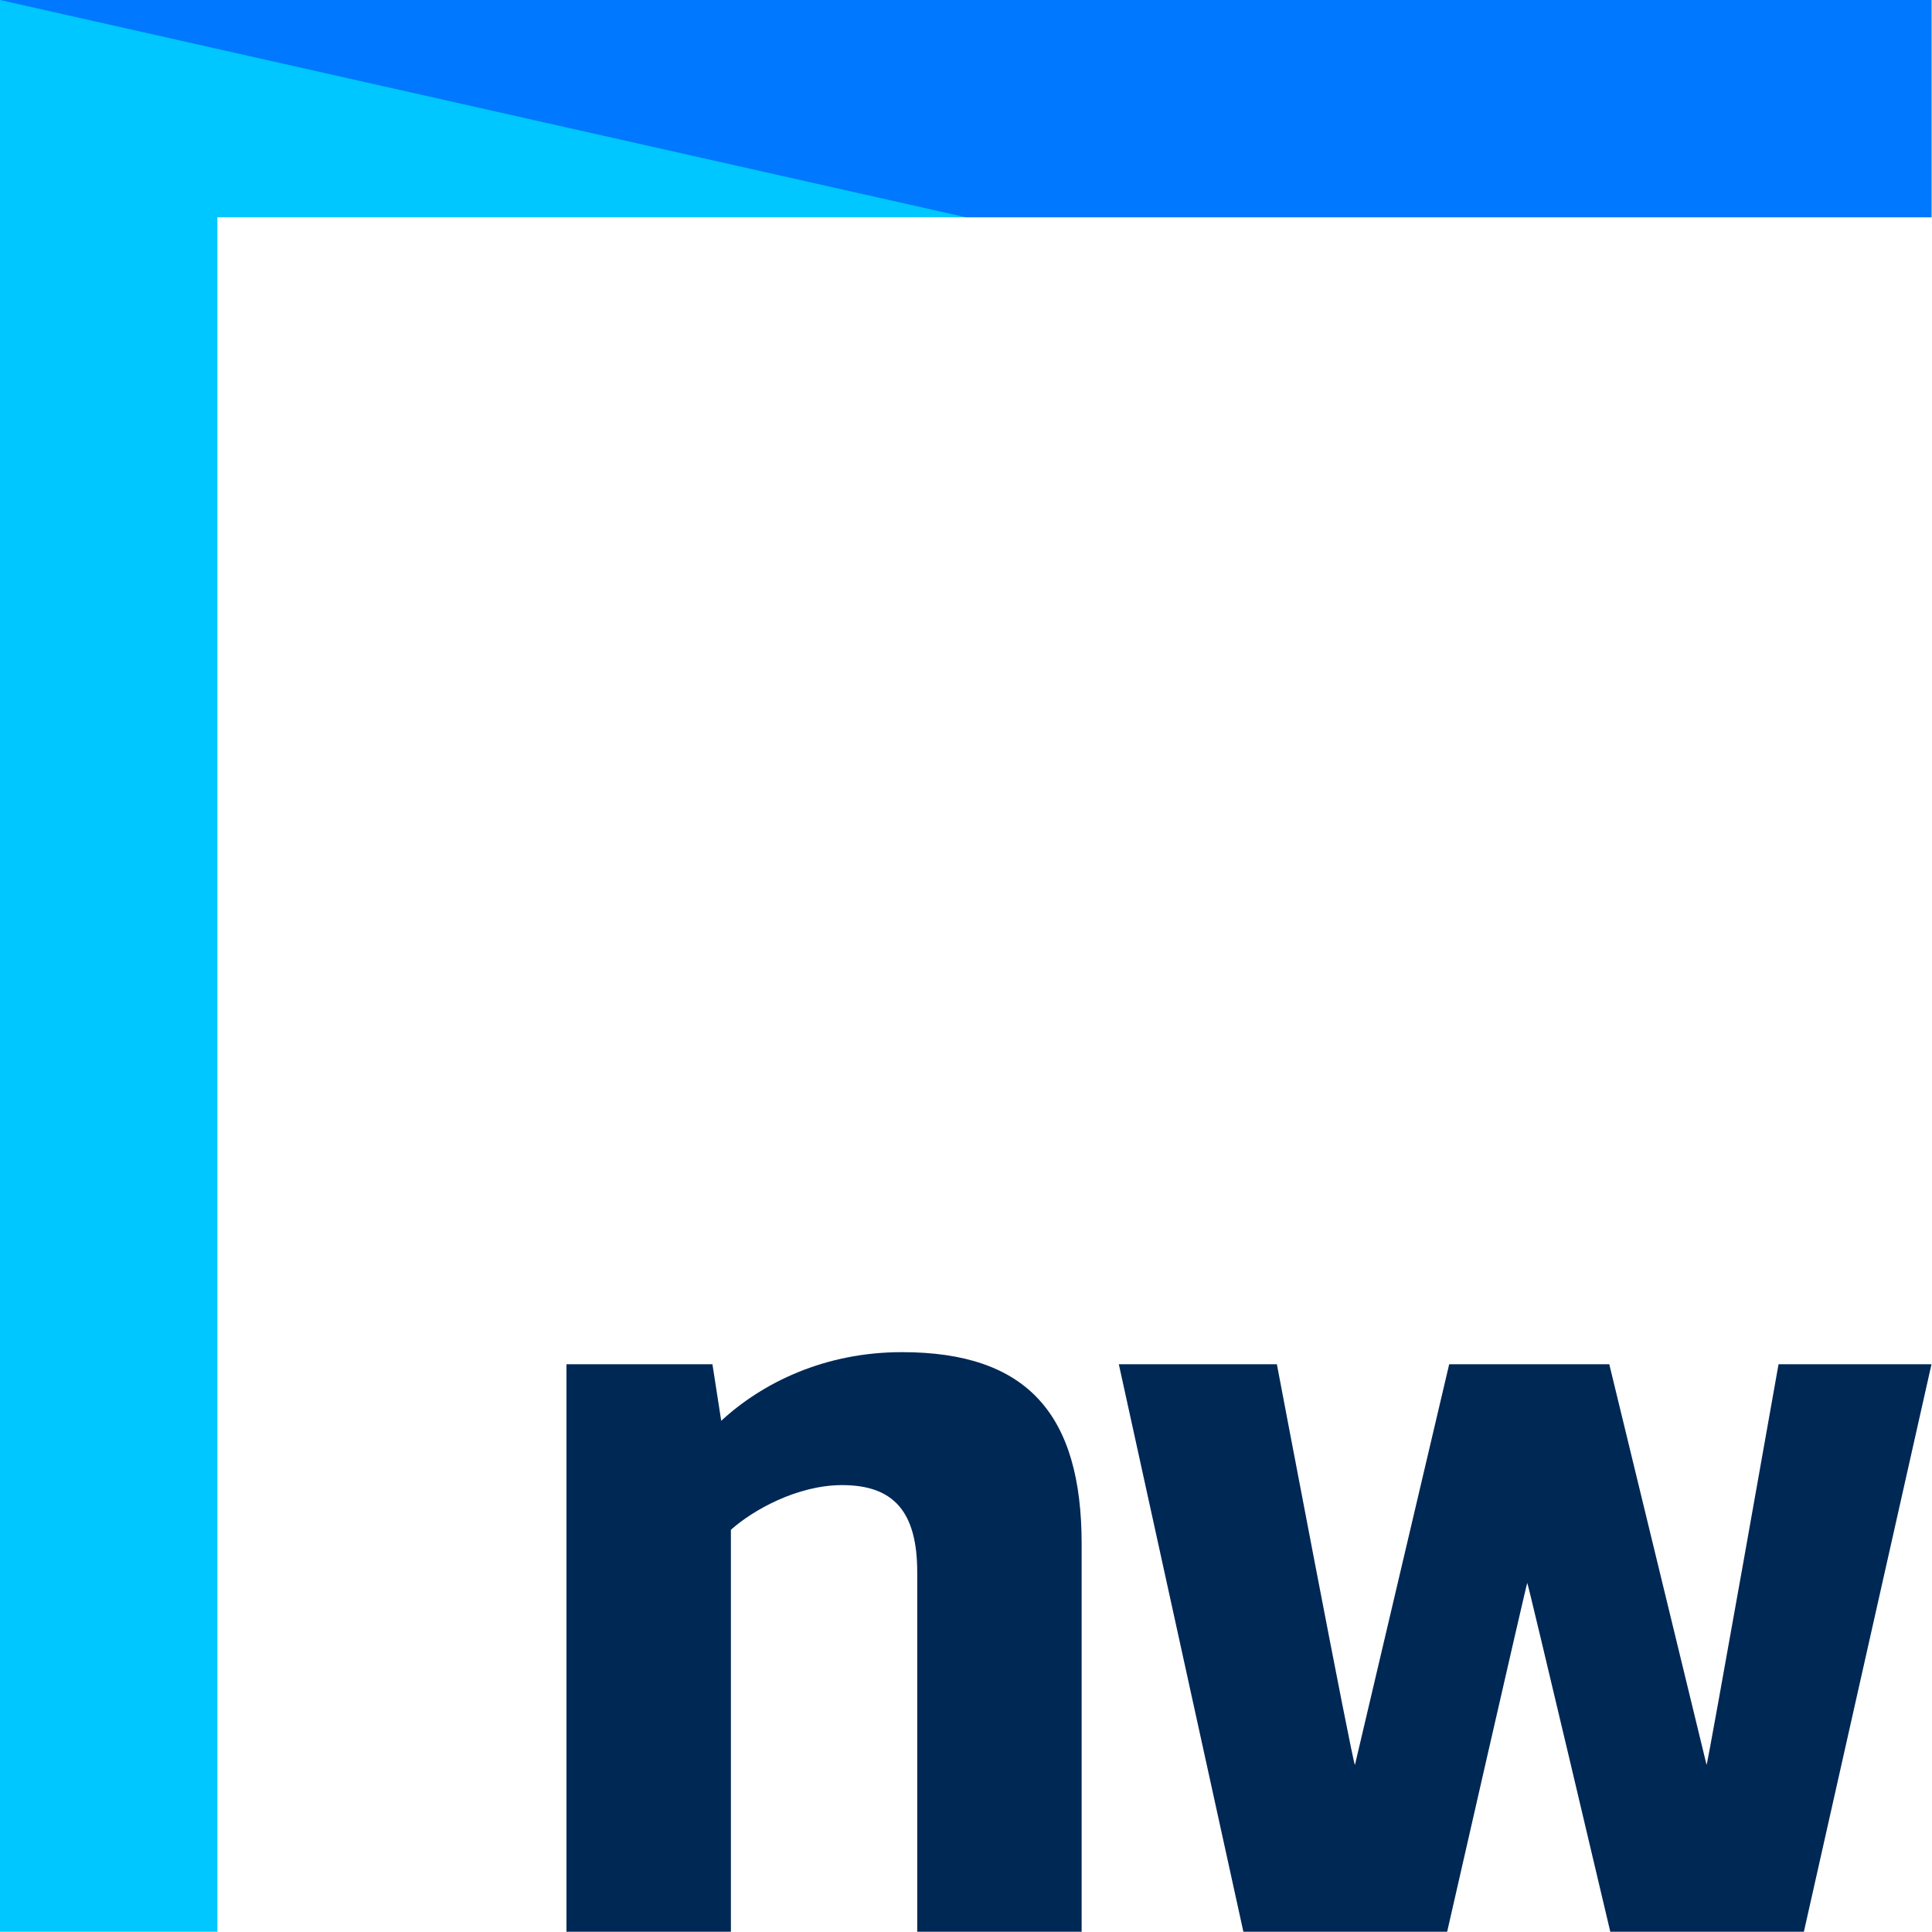
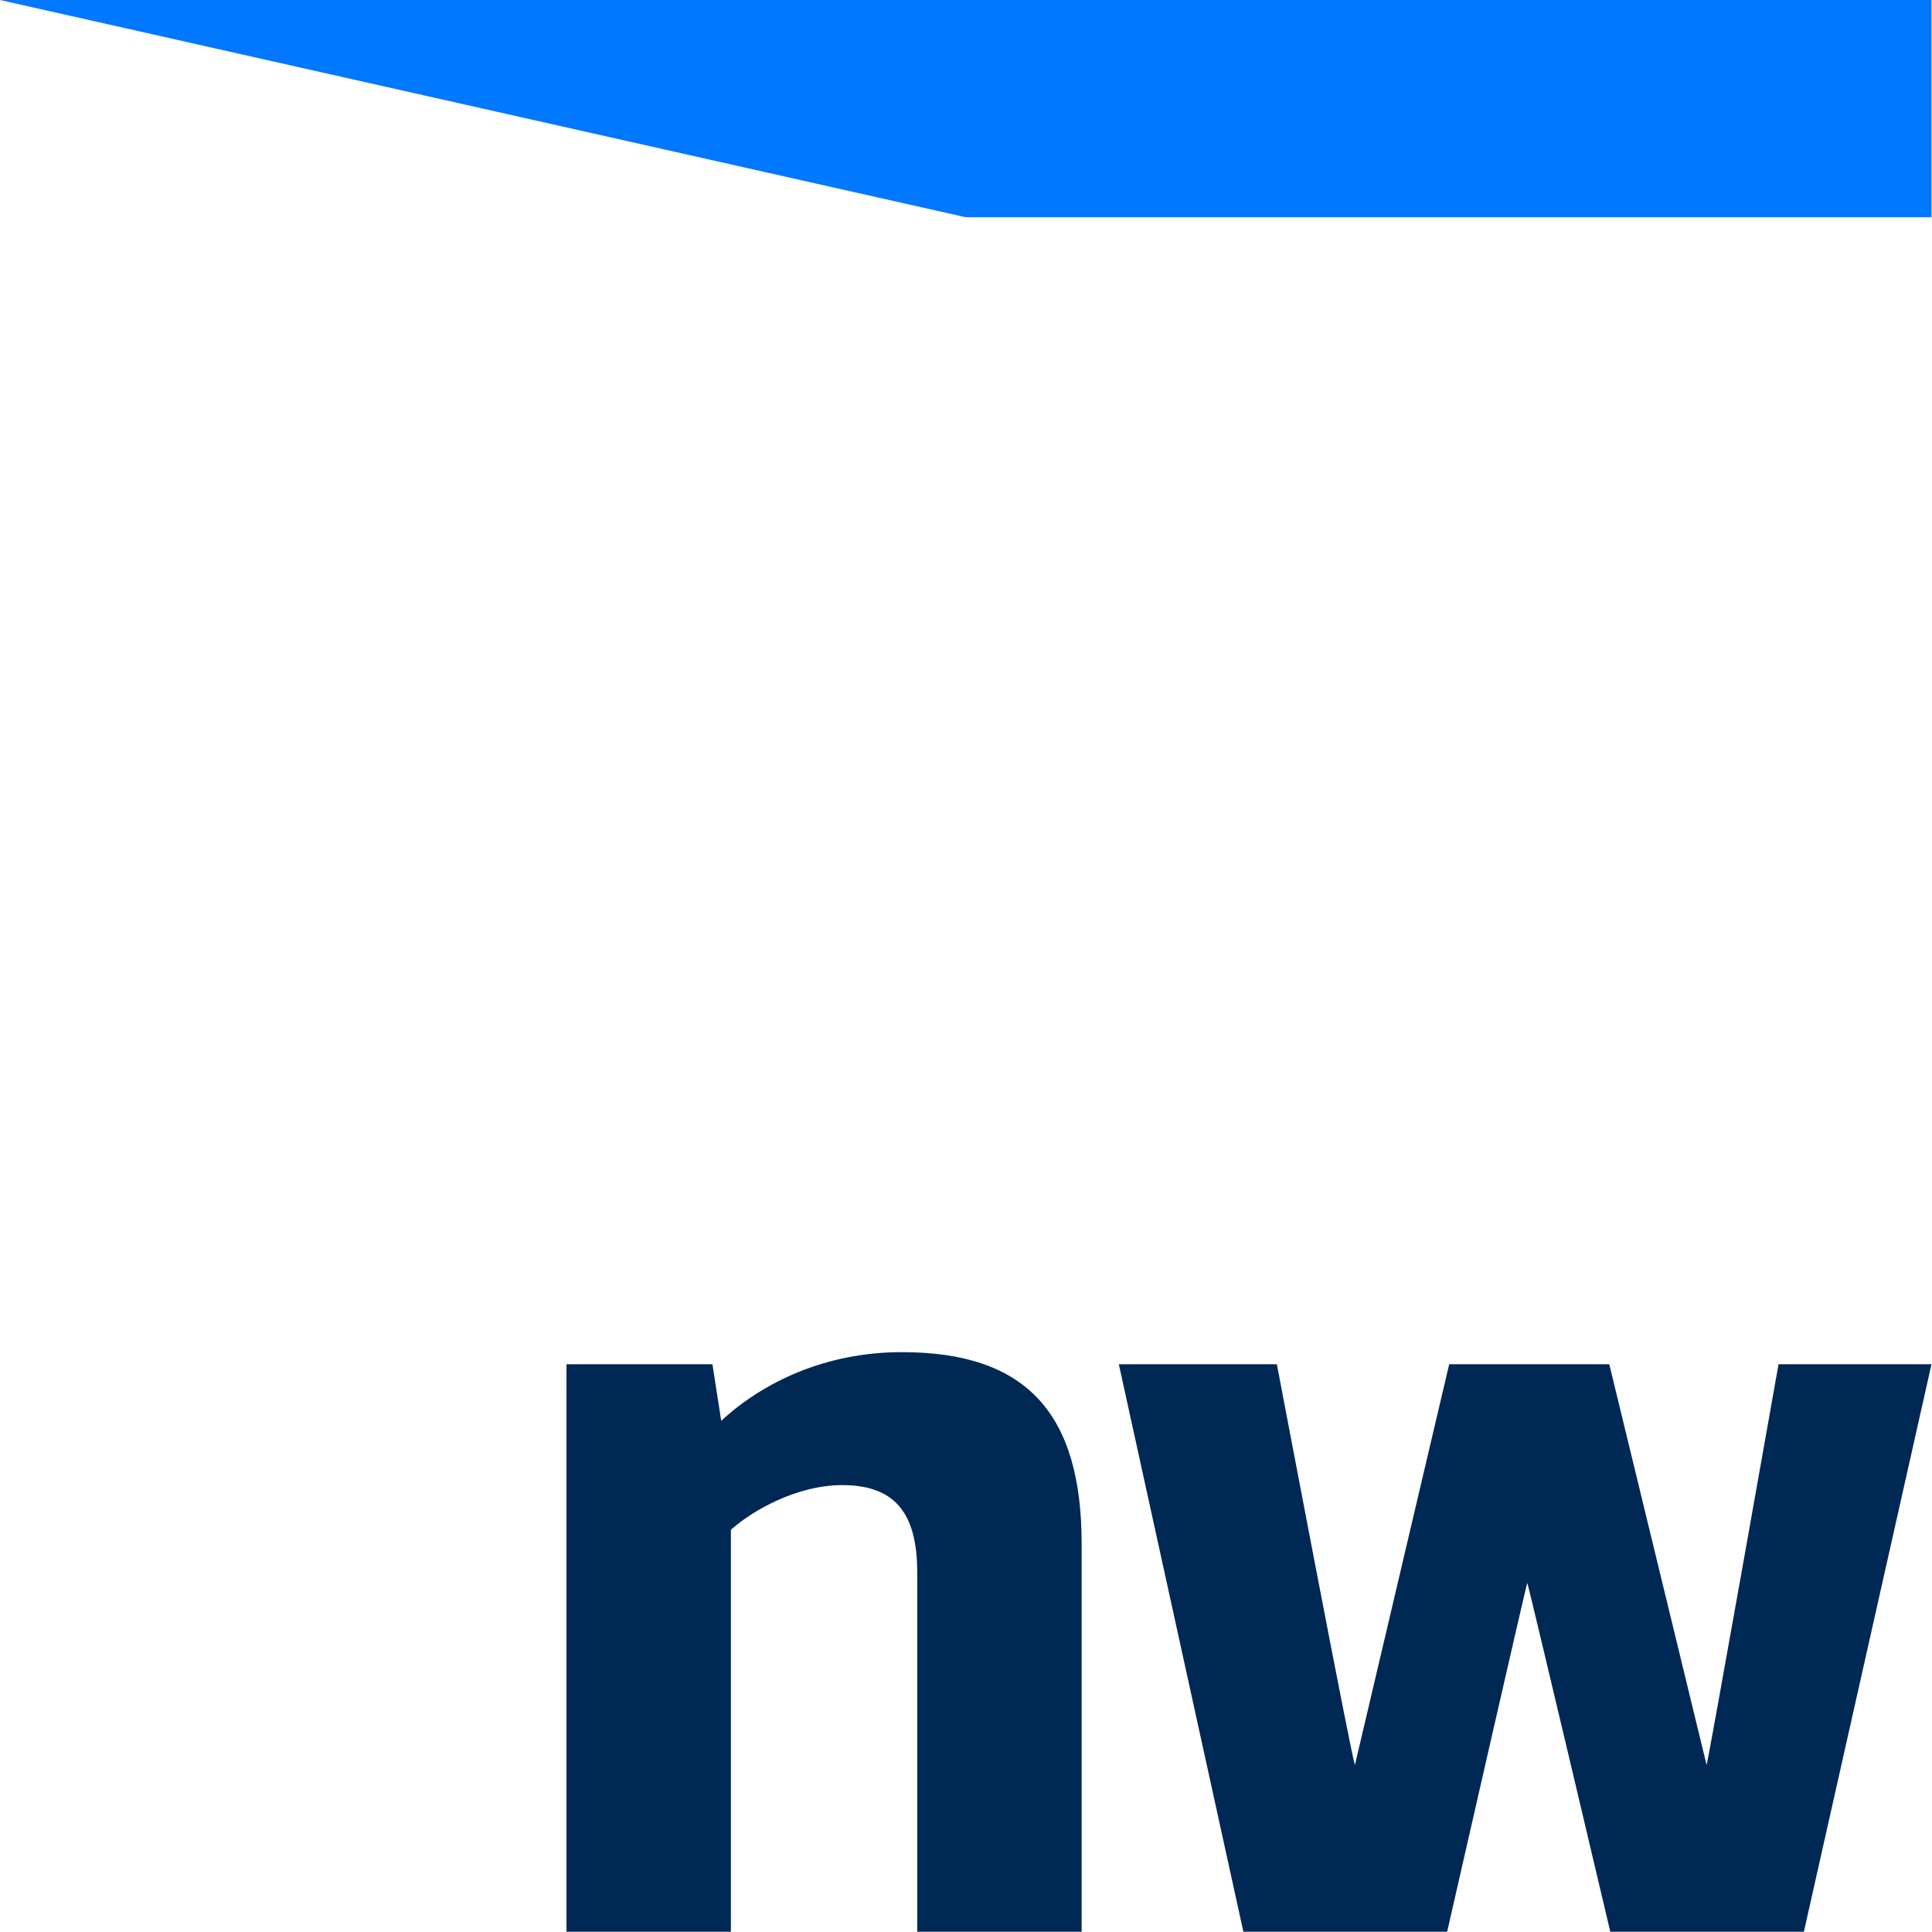
<svg xmlns="http://www.w3.org/2000/svg" version="1.2" viewBox="0 0 1517 1517">
-   <path fill="#00c7ff" d="M1516.6 0v170.6H170.7v1346.2H0V0z" />
  <path fill="#0078ff" d="M1516.6 0v170.6H758.4L0 0z" />
  <path fill="#002855" fill-rule="evenodd" d="M849.3 1212.3v304.5H720.2v-282.3c0-47.9-18.8-68.4-59-68.4-35.1 0-70.2 19.7-87.3 35.1v315.6H444.8v-445.6h114.6l6.9 44.4c32.4-29.9 81.2-53.9 141.9-53.9 98.4 0 141.1 48.8 141.1 150.6zm547.2-141.1s-55.7 314.6-56.5 314.6l-76.4-314.6h-125.7l-74 314.6c-1.6 0-61.3-314.6-61.3-314.6H878.5l97.8 445.6h160s62.4-273.9 62.9-273.9c.6 0 65.2 273.9 65.2 273.9h152l100.2-445.6z" />
</svg>